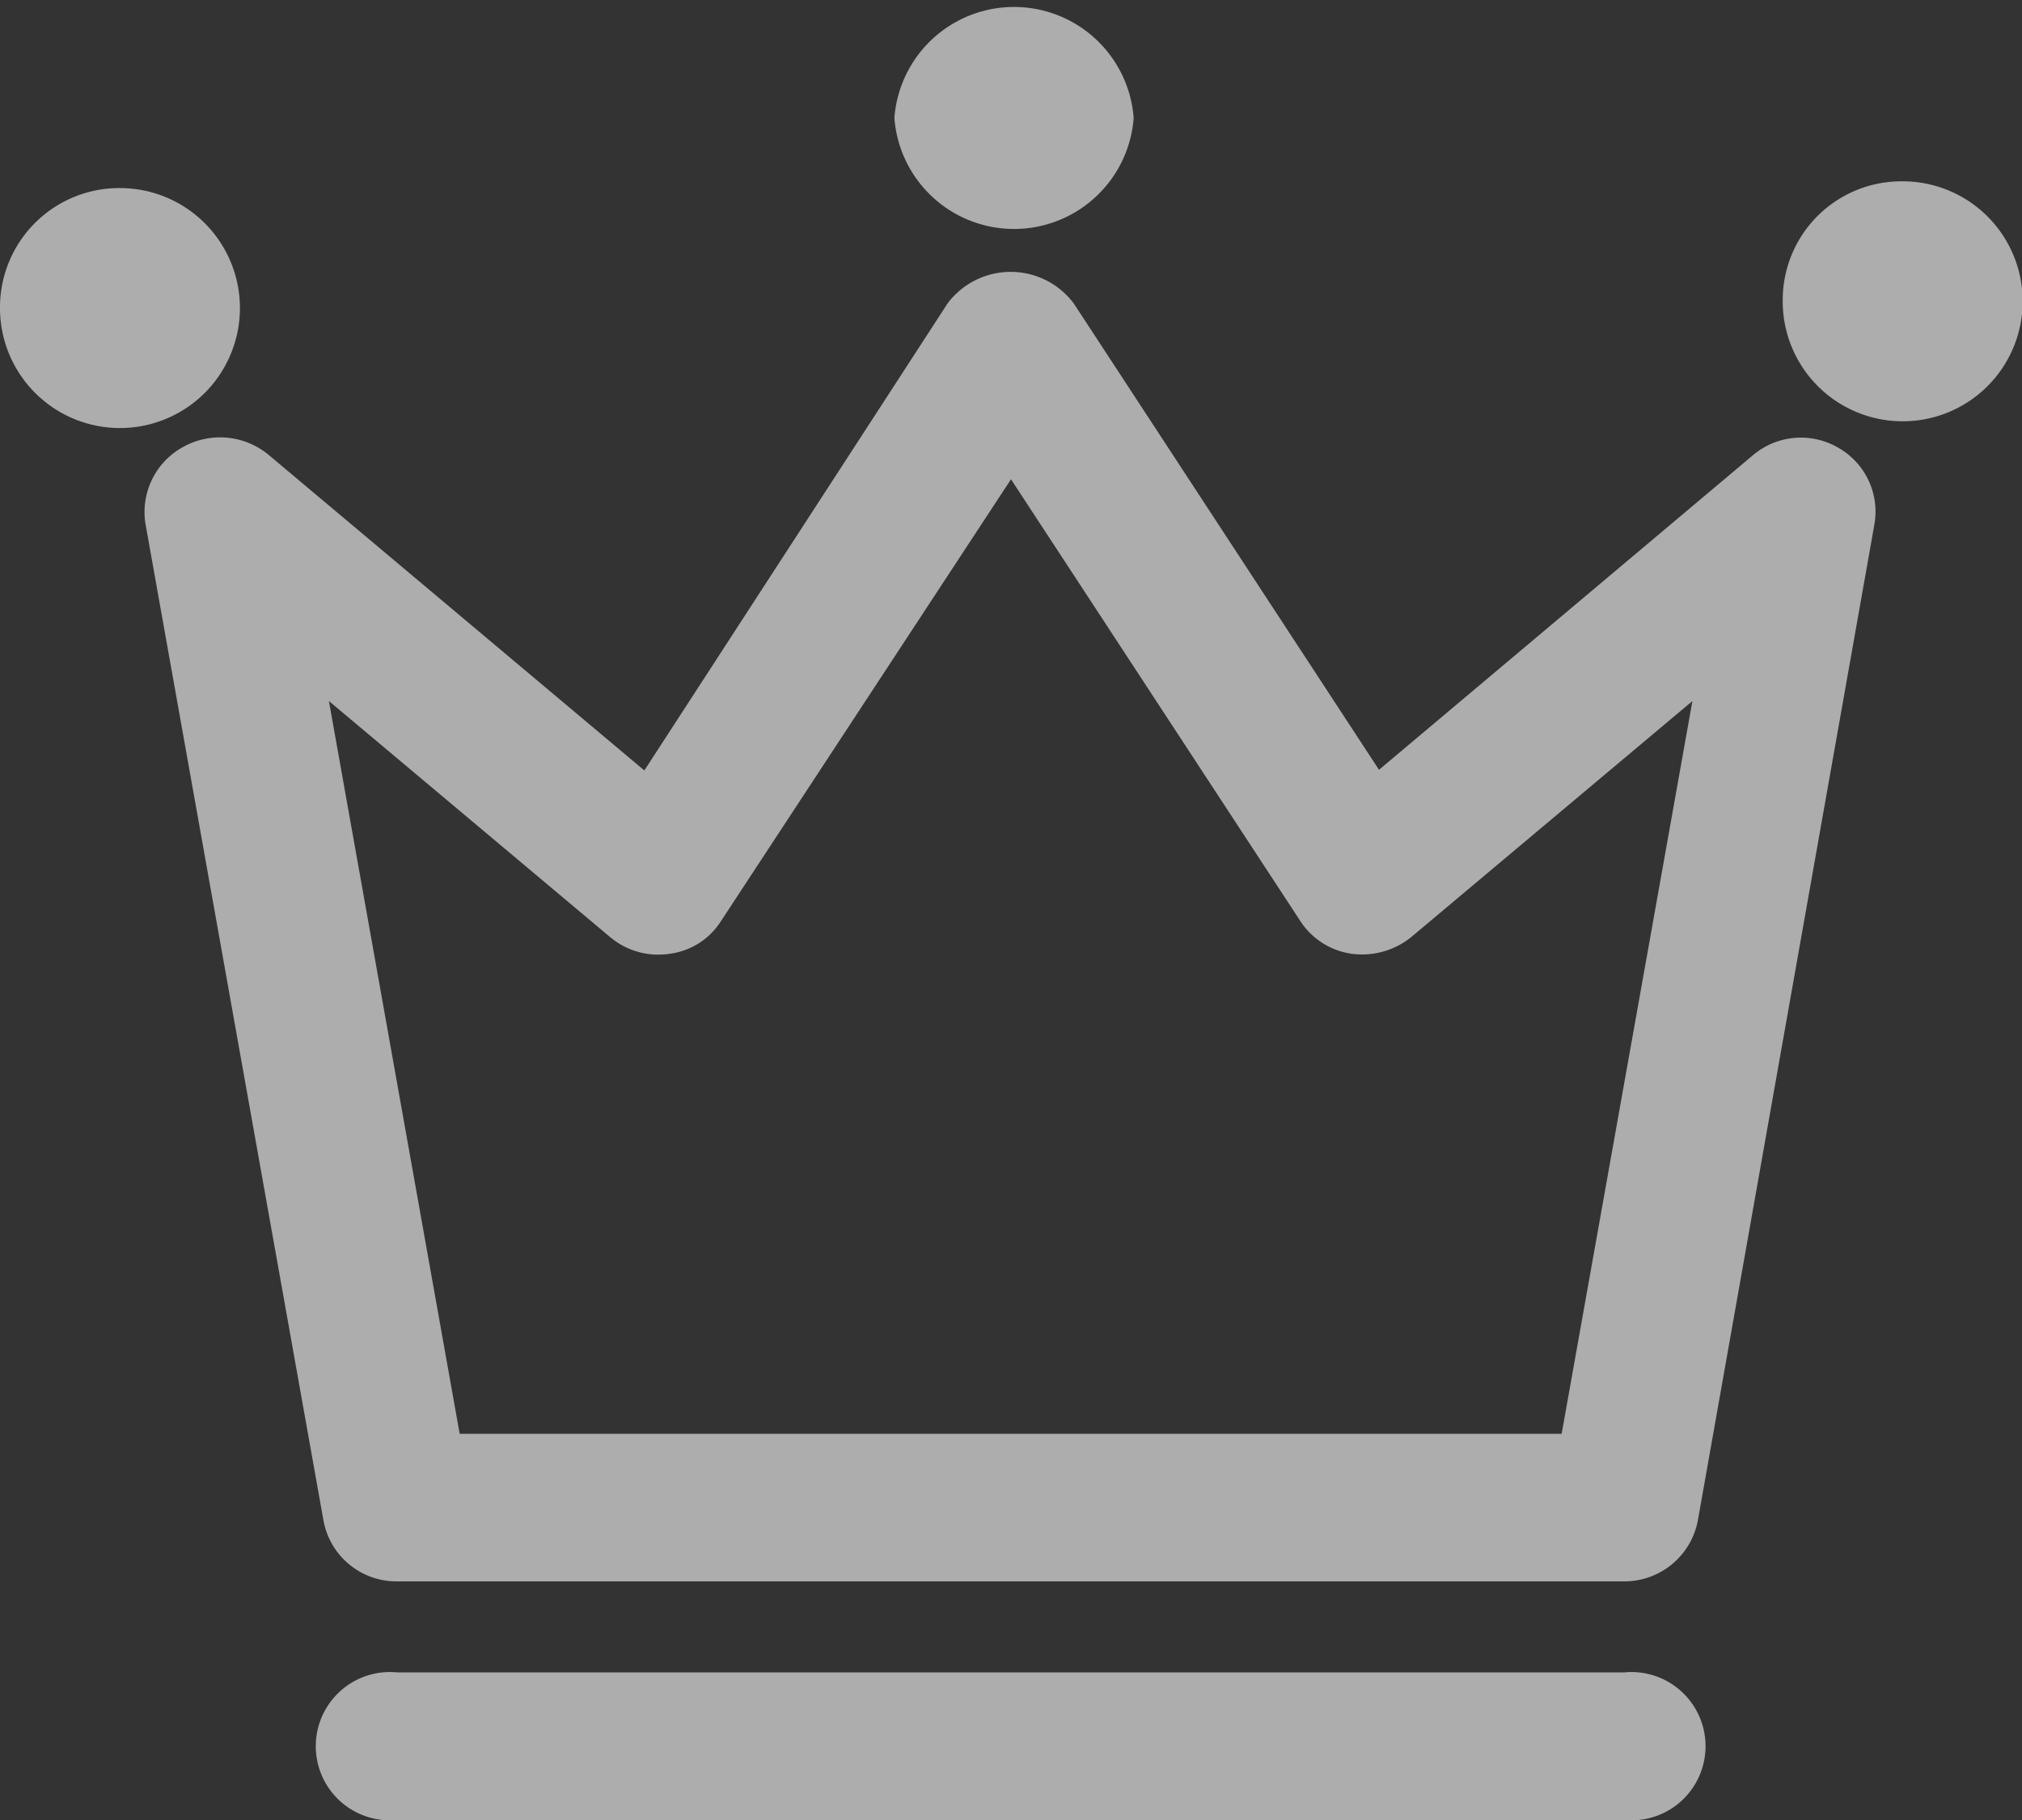
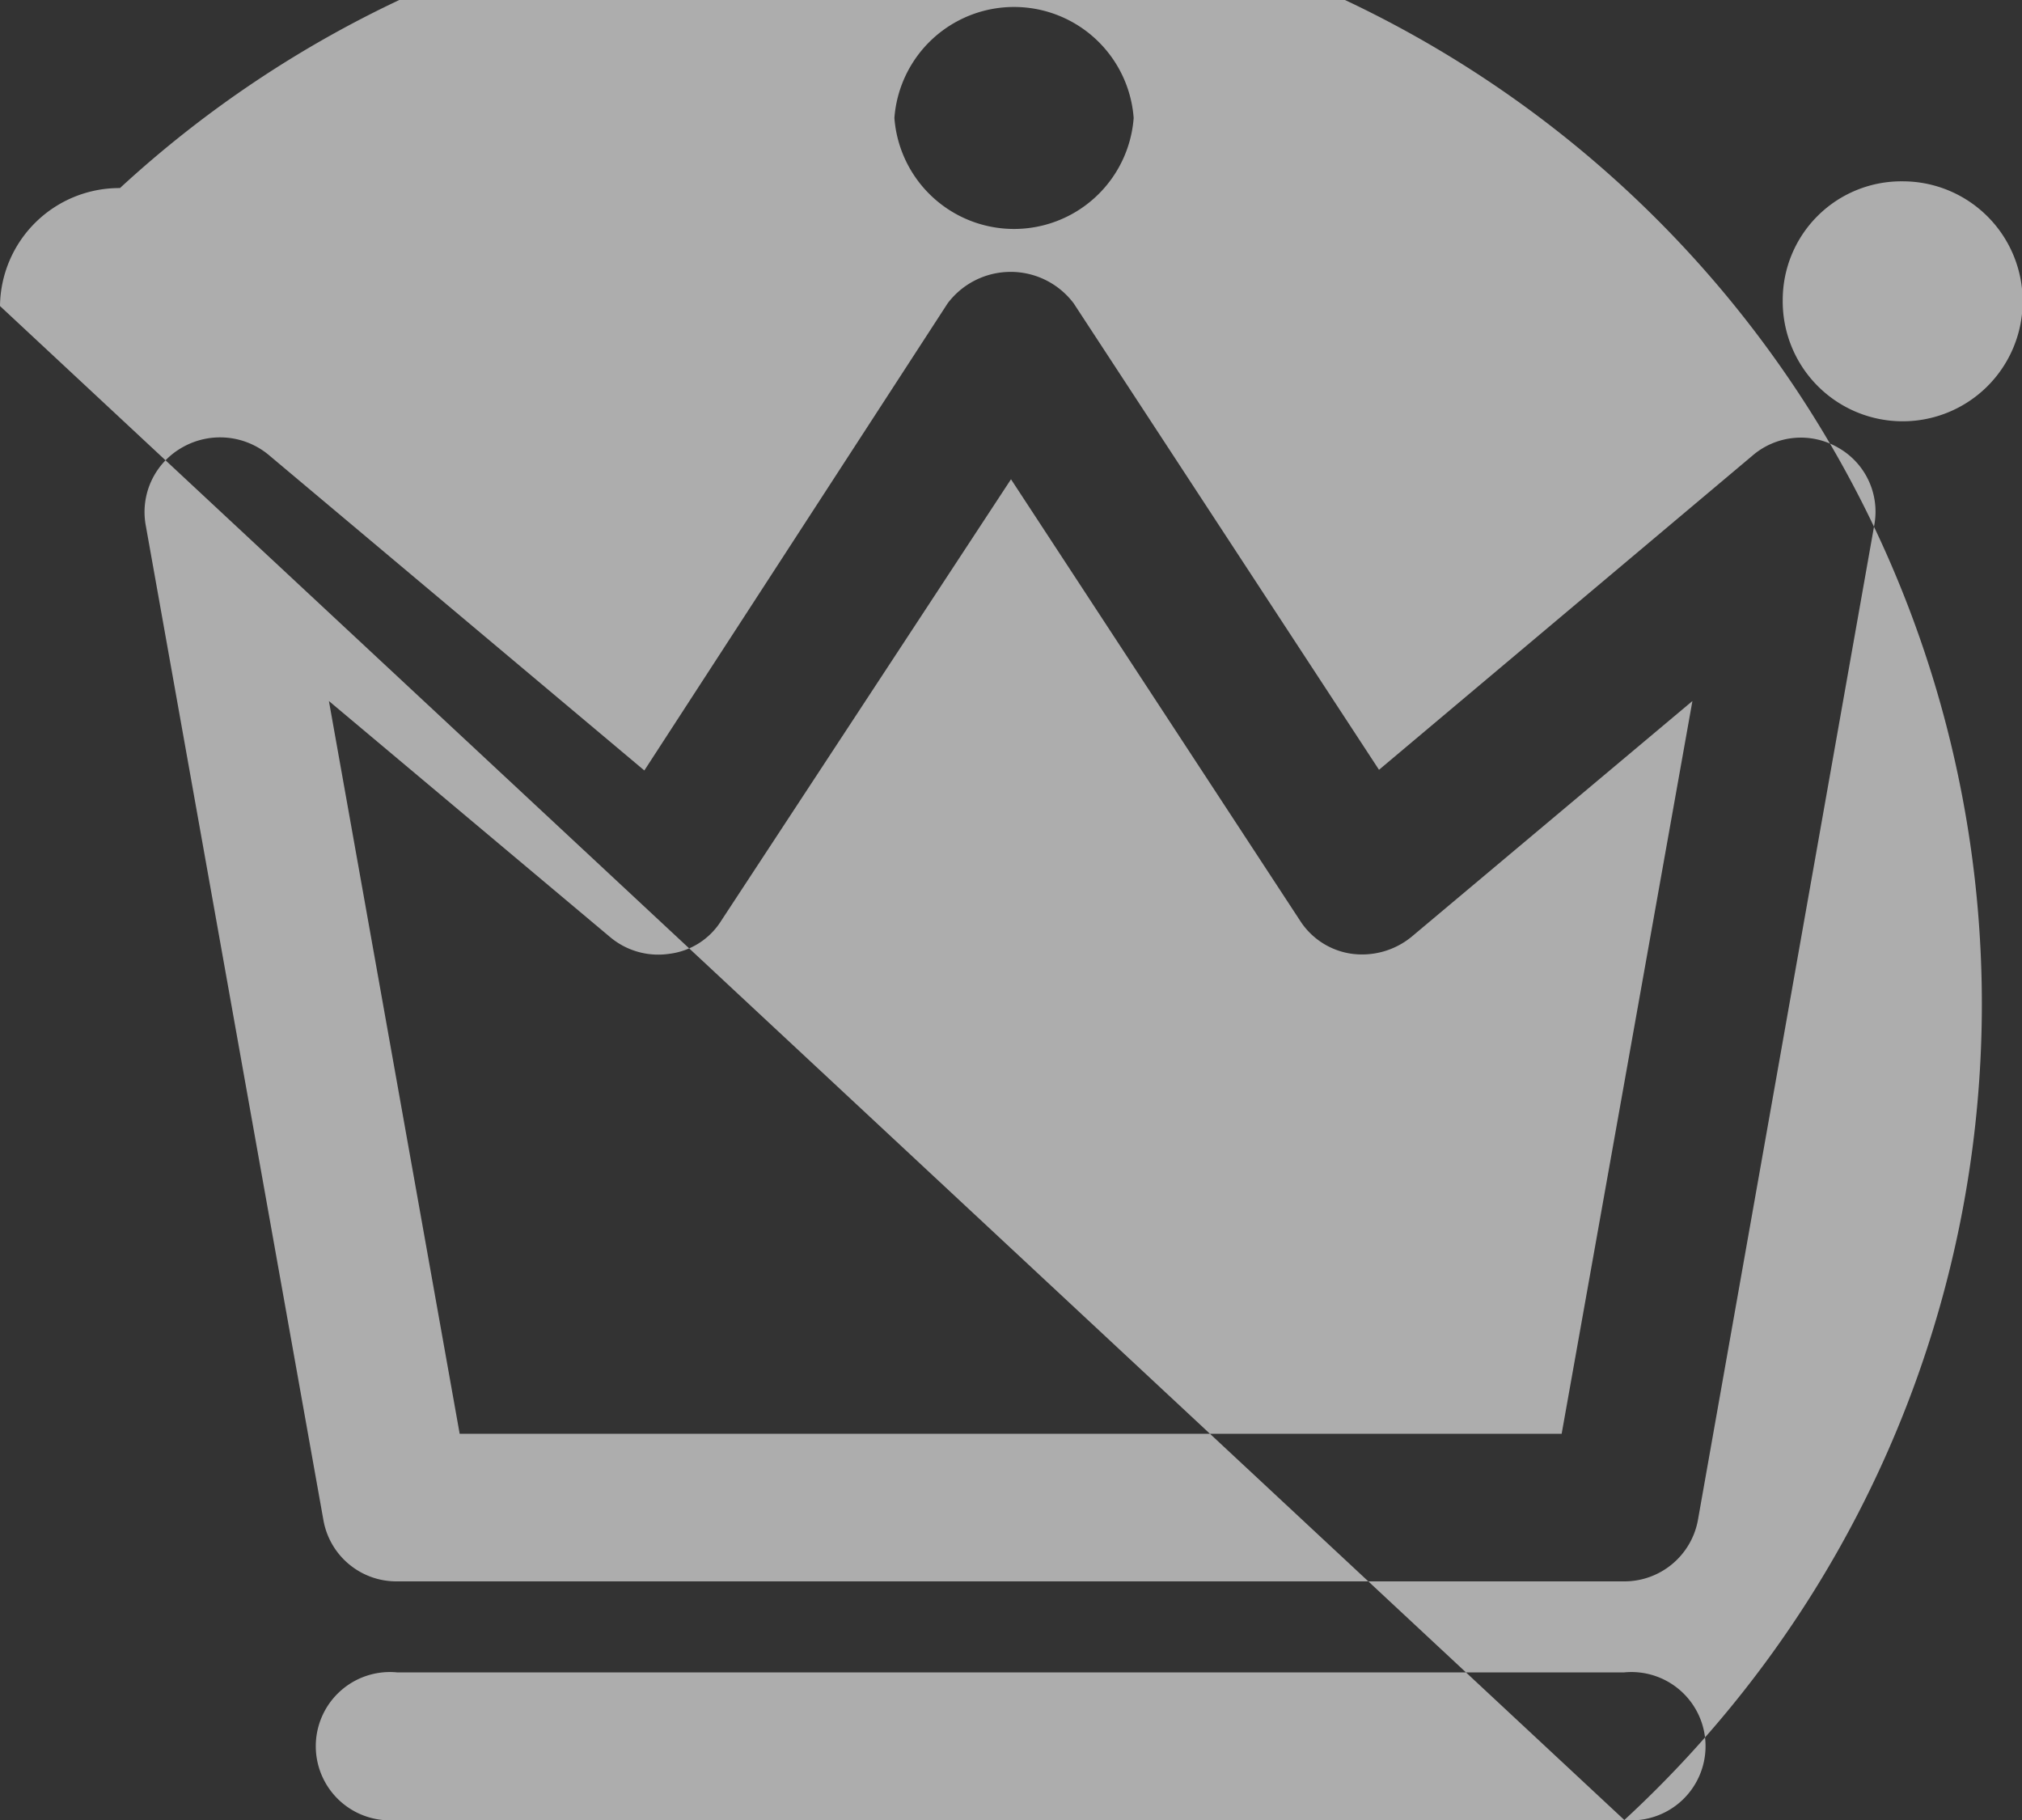
<svg xmlns="http://www.w3.org/2000/svg" viewBox="0 0 30 27">
  <rect x="0" y="0" width="30" height="27" fill="#333333" stroke="none" />
  <defs>
    <style>.cls-1{fill:#fff;fill-opacity:0.6;fill-rule:evenodd;}</style>
  </defs>
  <title>slogan</title>
  <g id="图层_2" data-name="图层 2">
    <g id="图层_1-2" data-name="图层 1">
-       <path class="cls-1" d="M24.1,23.46H5.89a1.1,1.1,0,0,1-1.09-.9L2.16,7.78A1.1,1.1,0,0,1,2.7,6.64,1.13,1.13,0,0,1,4,6.76l5.56,4.67L14.06,4.5a1.17,1.17,0,0,1,1.87,0l4.53,6.92L26,6.76a1.1,1.1,0,0,1,1.27-.12,1.09,1.09,0,0,1,.54,1.14L25.19,22.56a1.11,1.11,0,0,1-1.09.9ZM6.82,21.27H23.17L25.11,10.4l-4.17,3.5a1.16,1.16,0,0,1-.88.25,1.09,1.09,0,0,1-.77-.49L15,7.11,10.7,13.66a1.06,1.06,0,0,1-.77.49,1.11,1.11,0,0,1-.88-.25L4.88,10.4ZM24.1,27H5.89a1.1,1.1,0,1,1,0-2.19H24.1a1.1,1.1,0,1,1,0,2.19ZM0,4.54A1.78,1.78,0,1,0,1.78,2.79,1.77,1.77,0,0,0,0,4.54ZM13.27,1.75a1.78,1.78,0,0,0,3.55,0,1.78,1.78,0,0,0-3.55,0ZM26.45,4.44a1.78,1.78,0,1,0,1.77-1.75,1.76,1.76,0,0,0-1.77,1.75Z" />
+       <path class="cls-1" d="M24.1,23.46H5.89a1.1,1.1,0,0,1-1.09-.9L2.16,7.78A1.1,1.1,0,0,1,2.7,6.64,1.13,1.13,0,0,1,4,6.76l5.56,4.67L14.06,4.5a1.17,1.17,0,0,1,1.87,0l4.53,6.92L26,6.76a1.1,1.1,0,0,1,1.27-.12,1.09,1.09,0,0,1,.54,1.14L25.19,22.56a1.11,1.11,0,0,1-1.09.9ZM6.82,21.27H23.17L25.11,10.4l-4.17,3.5a1.16,1.16,0,0,1-.88.25,1.09,1.09,0,0,1-.77-.49L15,7.11,10.7,13.66a1.06,1.06,0,0,1-.77.49,1.11,1.11,0,0,1-.88-.25L4.88,10.4ZM24.1,27H5.89a1.1,1.1,0,1,1,0-2.19H24.1a1.1,1.1,0,1,1,0,2.19ZA1.78,1.78,0,1,0,1.78,2.79,1.77,1.77,0,0,0,0,4.54ZM13.27,1.75a1.78,1.78,0,0,0,3.55,0,1.78,1.78,0,0,0-3.55,0ZM26.45,4.44a1.78,1.78,0,1,0,1.77-1.75,1.76,1.76,0,0,0-1.77,1.75Z" />
    </g>
  </g>
</svg>